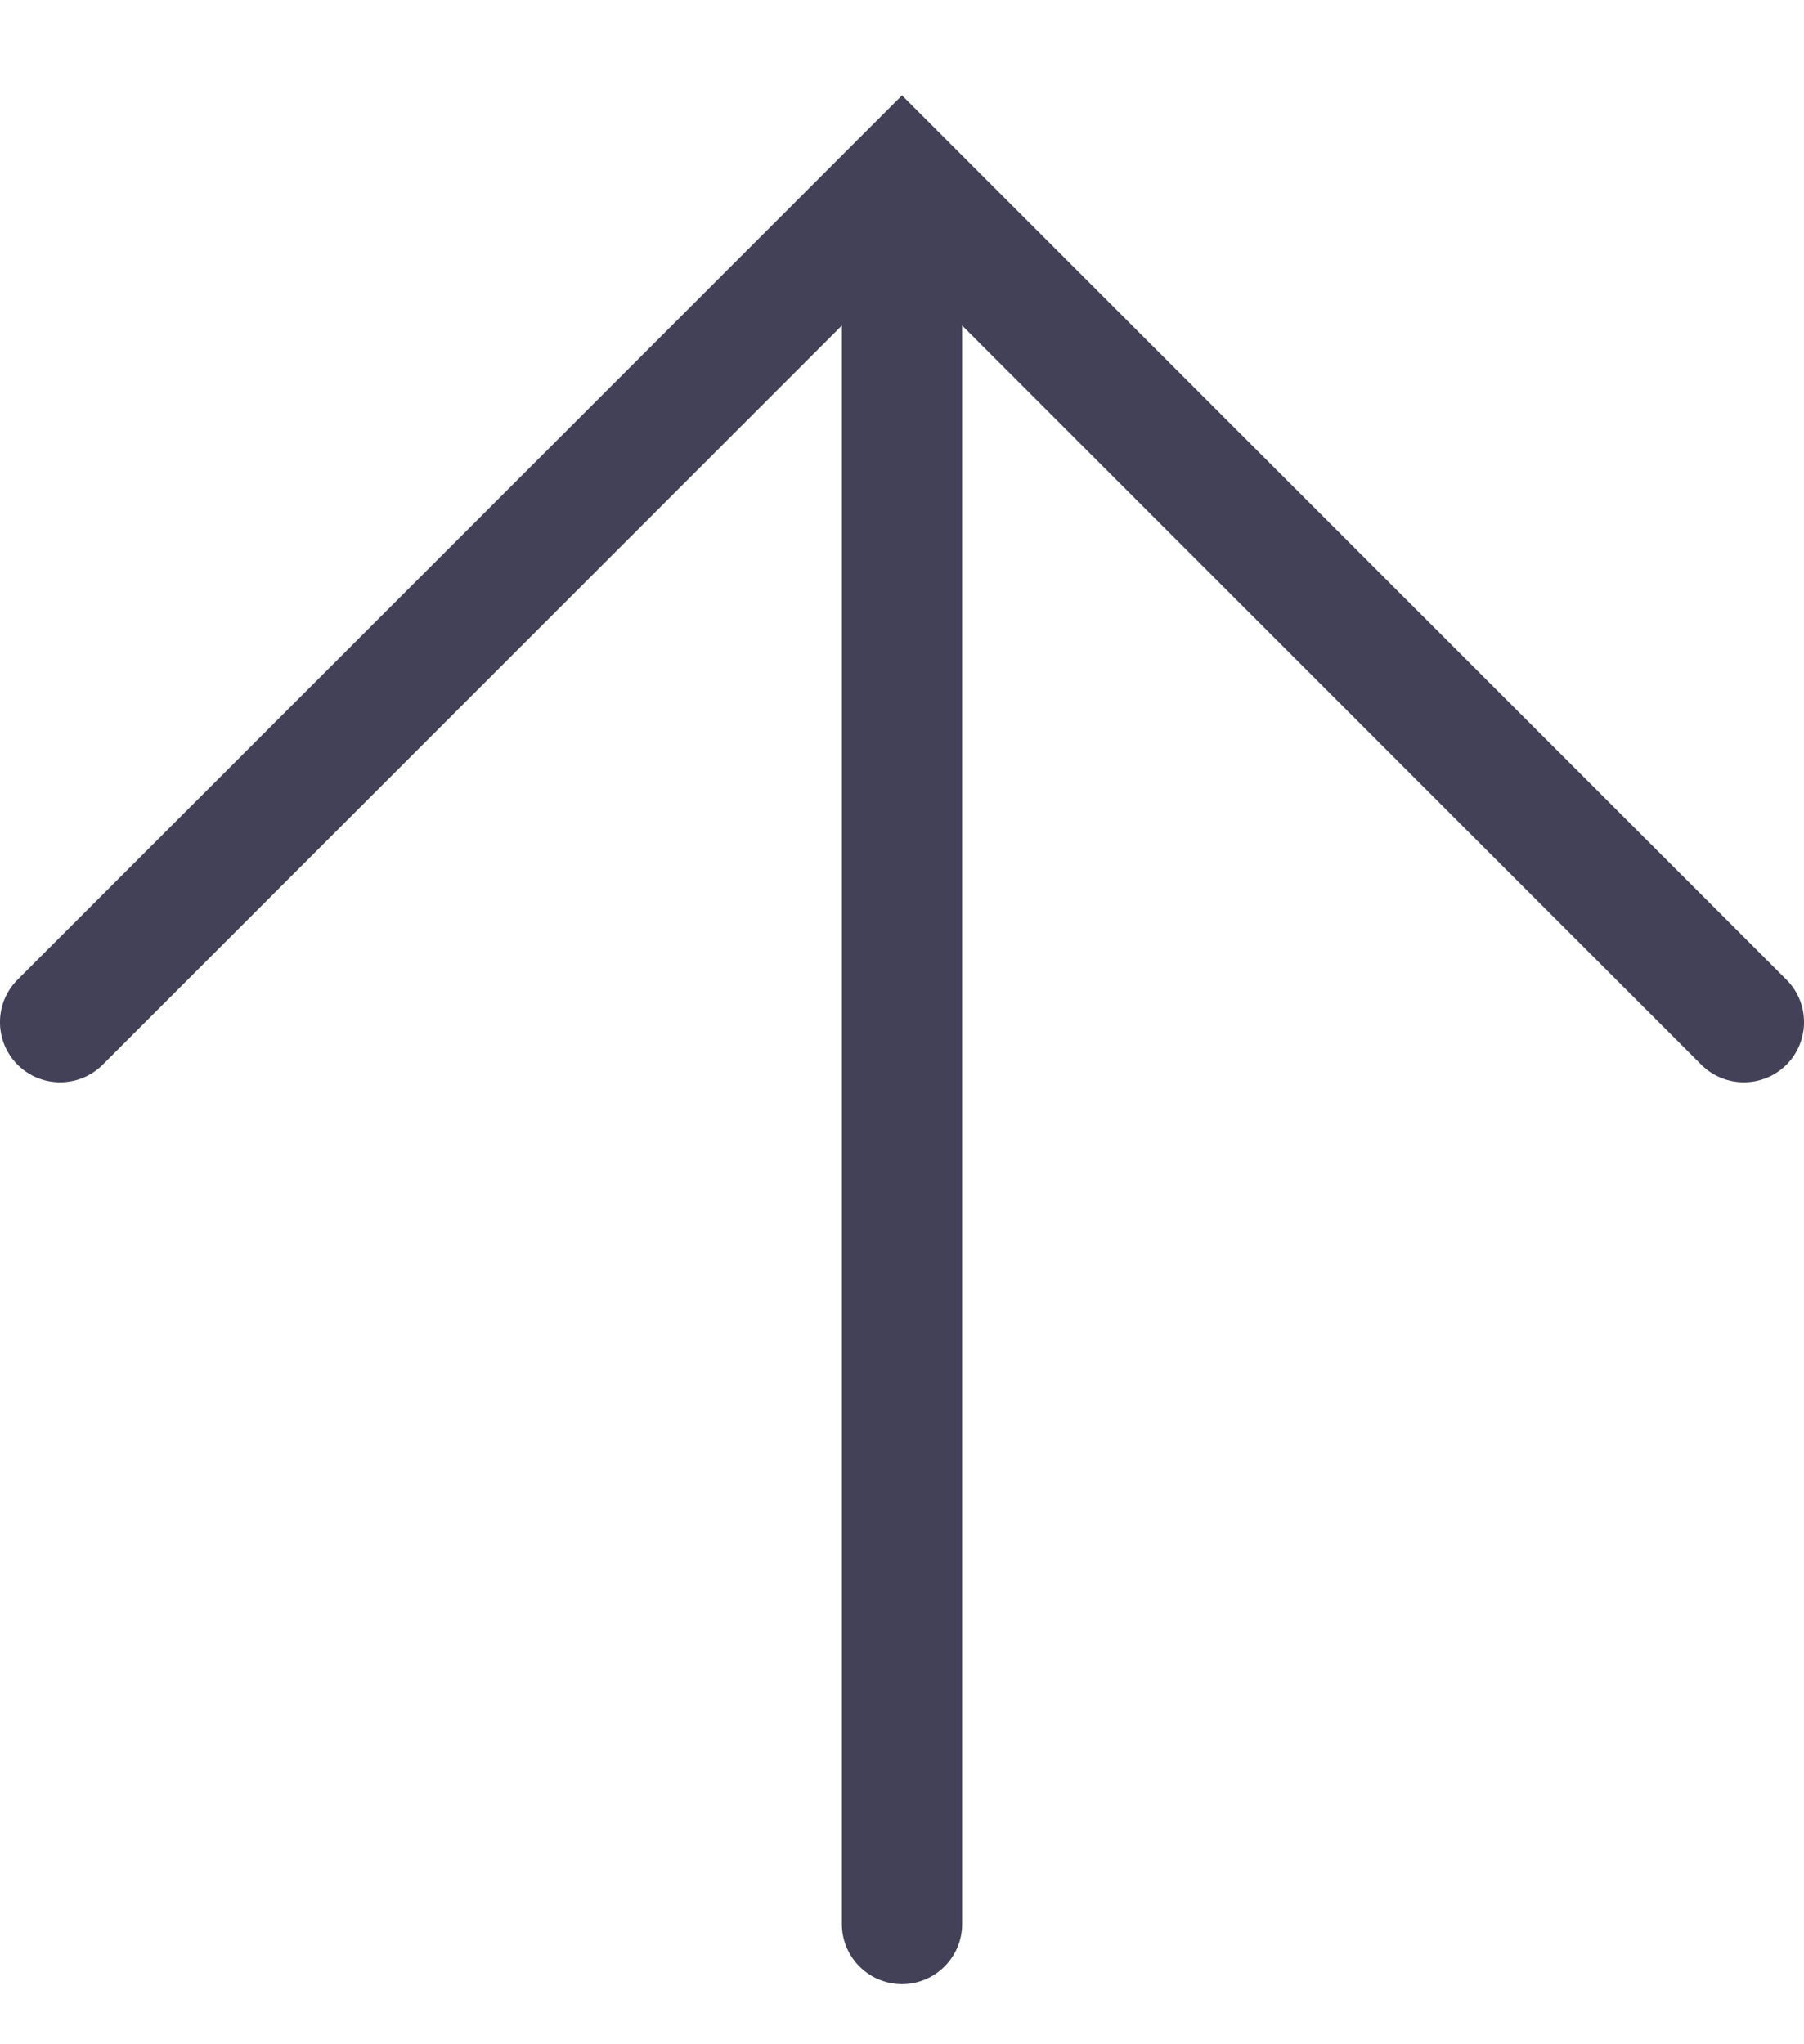
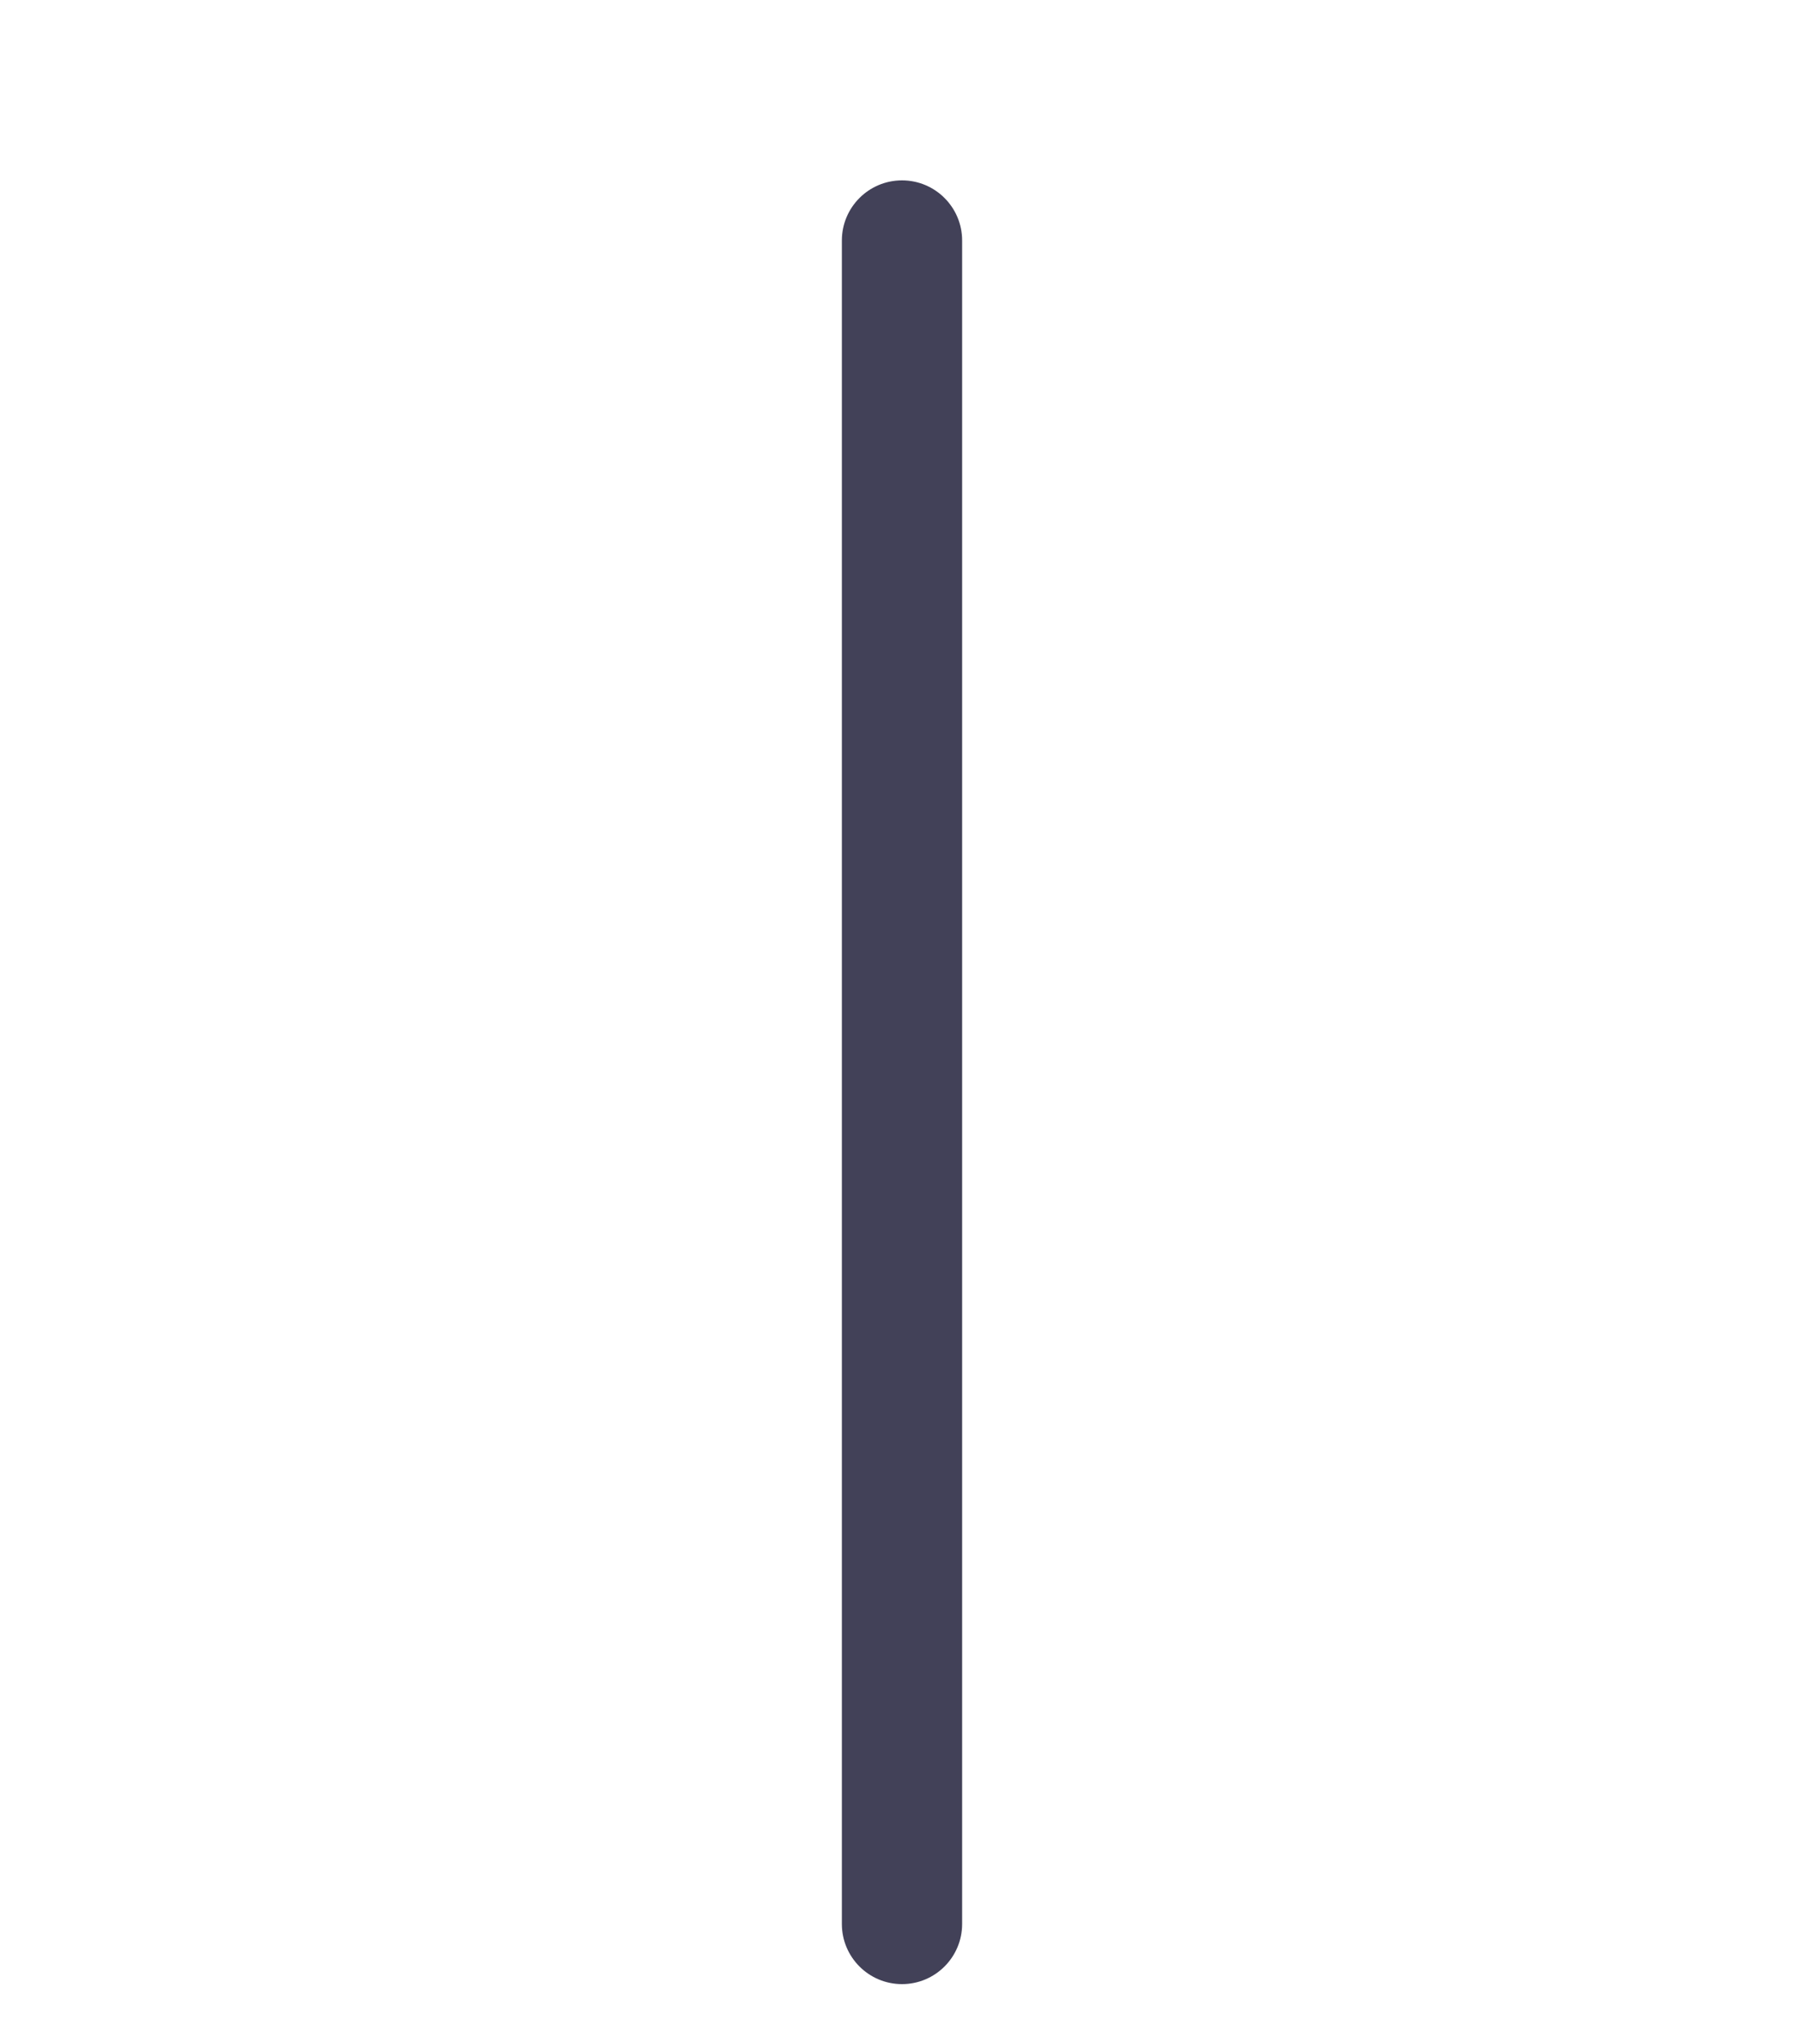
<svg xmlns="http://www.w3.org/2000/svg" width="15" height="17" viewBox="0 0 15 17" fill="none">
  <g id="ico-shape">
-     <path id="Vector (Stroke)" fill-rule="evenodd" clip-rule="evenodd" d="M7.5 0.793L14.854 8.147C15.049 8.342 15.049 8.658 14.854 8.854C14.658 9.049 14.342 9.049 14.146 8.854L7.5 2.207L0.854 8.854C0.658 9.049 0.342 9.049 0.146 8.854C-0.049 8.658 -0.049 8.342 0.146 8.147L7.5 0.793Z" fill="#424158" />
    <path id="Vector 3 (Stroke)" fill-rule="evenodd" clip-rule="evenodd" d="M7.5 16.5C7.224 16.5 7 16.276 7 16L7 2C7 1.724 7.224 1.5 7.5 1.5C7.776 1.5 8 1.724 8 2V16C8 16.276 7.776 16.5 7.5 16.5Z" fill="#424158" />
  </g>
</svg>